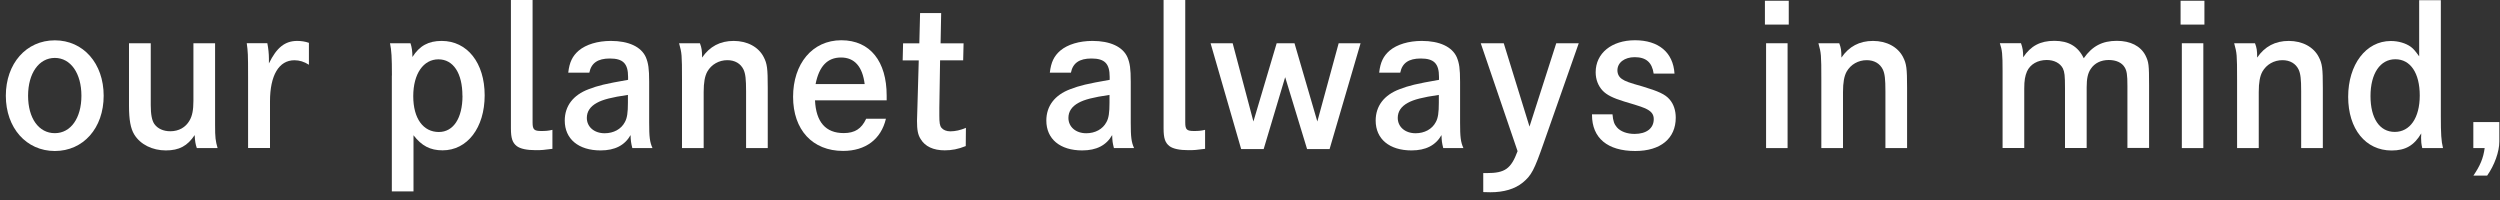
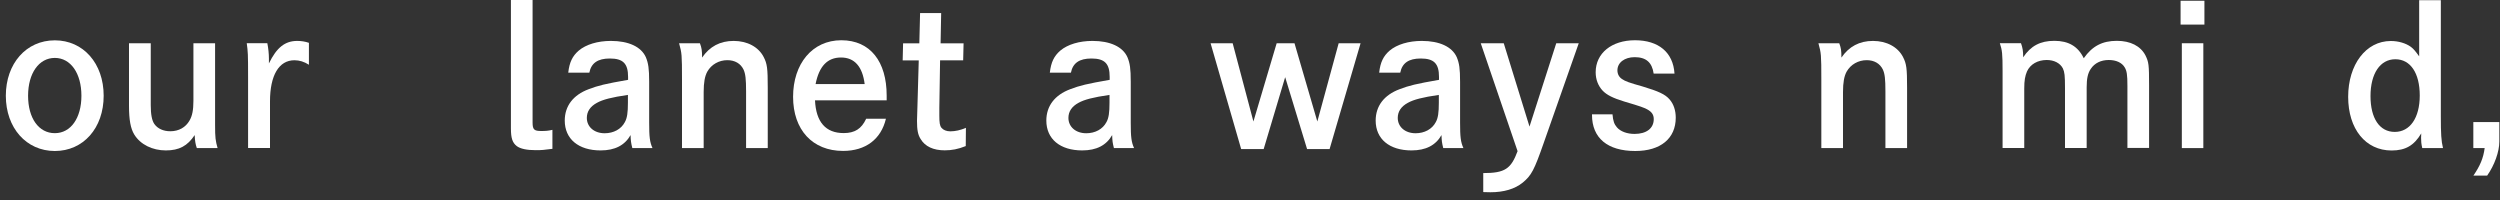
<svg xmlns="http://www.w3.org/2000/svg" width="300" height="24" viewBox="0 0 300 24" fill="none">
  <rect x="0" y="0" width="300" height="24" fill="#333333" stroke="none" />
  <path d="M6.58 4.84C10 4.84 12.44 7.61 12.44 11.49C12.44 15.37 10 18.12 6.58 18.12C3.16 18.12 0.7 15.35 0.7 11.49C0.7 7.63 3.14 4.84 6.58 4.84ZM6.58 15.98C8.49 15.98 9.77 14.17 9.77 11.49C9.77 8.81 8.49 6.95 6.58 6.95C4.67 6.95 3.37 8.79 3.37 11.49C3.37 14.19 4.65 15.98 6.58 15.98Z" fill="white" />
  <path d="M18.09 5.19V12.61C18.09 13.73 18.23 14.47 18.53 14.89C18.93 15.45 19.62 15.75 20.44 15.75C21.46 15.75 22.28 15.28 22.74 14.47C23.07 13.91 23.21 13.21 23.21 12.1V5.19H25.81V15C25.81 16.53 25.86 16.88 26.11 17.77H23.62C23.46 17.33 23.39 16.89 23.36 16.21C22.5 17.51 21.5 18.05 19.9 18.05C18.3 18.05 16.85 17.35 16.11 16.14C15.67 15.42 15.48 14.37 15.48 12.7V5.19H18.08H18.09Z" fill="white" />
  <path d="M32.08 5.19C32.2 5.77 32.27 6.47 32.27 7.05V7.61C33.2 5.7 34.2 4.91 35.67 4.91C36.13 4.91 36.62 4.98 37.07 5.14V7.77C36.49 7.4 35.93 7.23 35.33 7.23C33.47 7.23 32.4 9.04 32.4 12.16V17.76H29.77V9.27C29.77 6.39 29.75 6.25 29.61 5.18H32.1L32.08 5.19Z" fill="white" />
-   <path d="M47.03 9.07C47.03 6.86 46.98 6.05 46.8 5.19H49.26C49.42 5.68 49.49 6.17 49.49 6.84C50.35 5.49 51.42 4.91 53 4.91C56.07 4.91 58.16 7.54 58.16 11.44C58.16 15.34 56.07 18.04 53.11 18.04C51.62 18.04 50.6 17.5 49.62 16.23V22.97H47.02V9.06L47.03 9.07ZM55.49 11.49C55.49 8.79 54.4 7.12 52.61 7.12C50.82 7.12 49.59 8.84 49.59 11.54C49.59 14.24 50.8 15.84 52.66 15.84C54.4 15.84 55.5 14.19 55.5 11.49H55.49Z" fill="white" />
  <path d="M63.91 14.7C63.91 15.56 64.1 15.72 64.96 15.72C65.45 15.72 65.8 15.7 66.29 15.58V17.86C65.29 18 64.94 18.02 64.29 18.02C63.22 18.02 62.45 17.86 62.01 17.53C61.5 17.13 61.31 16.6 61.31 15.41V-0.01H63.91V14.69V14.7Z" fill="white" />
  <path d="M68.19 8.72C68.33 7.46 68.7 6.72 69.45 6.07C70.33 5.33 71.73 4.91 73.31 4.91C75.43 4.91 76.94 5.61 77.5 6.86C77.8 7.58 77.9 8.23 77.9 9.81V14.72C77.9 16.42 77.97 17.05 78.3 17.77H75.88C75.72 17.14 75.69 16.91 75.67 16.21C74.97 17.44 73.79 18.05 72.07 18.05C69.42 18.05 67.77 16.68 67.77 14.47C67.77 12.73 68.77 11.4 70.65 10.7C71.81 10.26 72.58 10.07 75.37 9.58V9.23C75.37 7.63 74.77 7.02 73.18 7.02C71.74 7.02 70.95 7.56 70.72 8.72H68.21H68.19ZM75.35 11.39C73.4 11.67 72.33 11.95 71.63 12.34C70.82 12.78 70.42 13.39 70.42 14.15C70.42 15.22 71.3 15.99 72.56 15.99C73.63 15.99 74.54 15.5 74.98 14.66C75.26 14.17 75.35 13.5 75.35 12.33V11.38V11.39Z" fill="white" />
  <path d="M83.99 5.19C84.2 5.75 84.25 6.05 84.25 6.91C85.16 5.58 86.41 4.91 88.04 4.91C89.67 4.91 91.02 5.63 91.64 6.84C92.06 7.65 92.13 8.19 92.13 10.54V17.77H89.53V10.96C89.53 9.5 89.46 8.87 89.23 8.36C88.88 7.62 88.18 7.22 87.28 7.22C86.28 7.22 85.37 7.73 84.88 8.59C84.58 9.13 84.44 9.89 84.44 11.05V17.77H81.84V9.58C81.84 6.49 81.82 6.42 81.49 5.19H84H83.99Z" fill="white" />
  <path d="M97.8 12.04C97.92 14.64 99.08 15.97 101.24 15.97C102.57 15.97 103.38 15.46 103.94 14.25H106.31C105.73 16.71 103.87 18.11 101.17 18.11C97.5 18.11 95.17 15.58 95.17 11.62C95.17 7.66 97.47 4.83 100.96 4.83C104.45 4.83 106.4 7.41 106.4 11.46V12.04H97.8ZM103.76 10.09C103.5 8 102.55 6.9 100.92 6.9C99.29 6.9 98.29 7.95 97.87 10.09H103.75H103.76Z" fill="white" />
  <path d="M115.63 5.19L115.58 7.24H112.81C112.79 8.75 112.72 12.66 112.72 12.94V13.85C112.72 14.73 112.77 15.08 112.98 15.34C113.19 15.6 113.58 15.76 114.03 15.76C114.63 15.76 115.26 15.62 115.91 15.34L115.89 17.53C114.96 17.9 114.22 18.04 113.36 18.04C112.01 18.04 111.01 17.58 110.48 16.69C110.15 16.18 110.04 15.6 110.04 14.5C110.04 14.207 110.056 13.65 110.09 12.83L110.25 7.25H108.32L108.37 5.2H110.32L110.41 1.57H112.94L112.87 5.2H115.64L115.63 5.19Z" fill="white" />
  <path d="M125.98 8.72C126.12 7.46 126.49 6.72 127.24 6.07C128.12 5.33 129.52 4.91 131.1 4.91C133.22 4.91 134.73 5.61 135.29 6.86C135.59 7.58 135.69 8.23 135.69 9.81V14.72C135.69 16.42 135.76 17.05 136.09 17.77H133.67C133.51 17.14 133.48 16.91 133.46 16.21C132.76 17.44 131.58 18.05 129.86 18.05C127.21 18.05 125.56 16.68 125.56 14.47C125.56 12.73 126.56 11.4 128.44 10.7C129.6 10.26 130.37 10.07 133.16 9.58V9.23C133.16 7.63 132.56 7.02 130.97 7.02C129.53 7.02 128.74 7.56 128.51 8.72H126H125.98ZM133.14 11.39C131.19 11.67 130.12 11.95 129.42 12.34C128.61 12.78 128.21 13.39 128.21 14.15C128.21 15.22 129.09 15.99 130.35 15.99C131.42 15.99 132.33 15.5 132.77 14.66C133.05 14.17 133.14 13.5 133.14 12.33V11.38V11.39Z" fill="white" />
-   <path d="M142.23 14.7C142.23 15.56 142.42 15.72 143.28 15.72C143.77 15.72 144.12 15.7 144.61 15.58V17.86C143.61 18 143.26 18.02 142.61 18.02C141.54 18.02 140.77 17.86 140.33 17.53C139.82 17.13 139.63 16.6 139.63 15.41V-0.01H142.23V14.69V14.7Z" fill="white" />
  <path d="M147.92 5.19L150.41 14.58L153.2 5.19H155.34L158.08 14.58L160.64 5.19H163.27L159.55 17.89H156.85L154.22 9.26L151.64 17.89H148.94L145.27 5.19H147.92Z" fill="white" />
  <path d="M165.5 8.72C165.64 7.46 166.01 6.72 166.76 6.07C167.64 5.33 169.04 4.91 170.62 4.91C172.74 4.91 174.25 5.61 174.81 6.86C175.11 7.58 175.21 8.23 175.21 9.81V14.72C175.21 16.42 175.28 17.05 175.61 17.77H173.19C173.03 17.14 173 16.91 172.98 16.21C172.28 17.44 171.1 18.05 169.38 18.05C166.73 18.05 165.08 16.68 165.08 14.47C165.08 12.73 166.08 11.4 167.96 10.7C169.12 10.26 169.89 10.07 172.68 9.58V9.23C172.68 7.63 172.08 7.02 170.49 7.02C169.05 7.02 168.26 7.56 168.03 8.72H165.52H165.5ZM172.66 11.39C170.71 11.67 169.64 11.95 168.94 12.34C168.13 12.78 167.73 13.39 167.73 14.15C167.73 15.22 168.61 15.99 169.87 15.99C170.94 15.99 171.85 15.5 172.29 14.66C172.57 14.17 172.66 13.5 172.66 12.33V11.38V11.39Z" fill="white" />
-   <path d="M180.45 5.19L183.54 15.19L186.75 5.19H189.45L185.24 17.17C184.1 20.43 183.77 21.05 182.73 21.91C181.78 22.68 180.47 23.07 178.85 23.07C178.66 23.07 178.36 23.07 177.99 23.05V20.77H178.41C180.6 20.77 181.32 20.26 182.11 18.14L177.69 5.19H180.46H180.45Z" fill="white" />
+   <path d="M180.45 5.19L183.54 15.19L186.75 5.19H189.45L185.24 17.17C184.1 20.43 183.77 21.05 182.73 21.91C181.78 22.68 180.47 23.07 178.85 23.07C178.66 23.07 178.36 23.07 177.99 23.05V20.77C180.6 20.77 181.32 20.26 182.11 18.14L177.69 5.19H180.46H180.45Z" fill="white" />
  <path d="M198.44 8.84C198.25 7.49 197.53 6.86 196.16 6.86C194.95 6.86 194.09 7.51 194.09 8.44C194.09 8.88 194.28 9.25 194.65 9.49C195.02 9.75 195.51 9.93 197.09 10.37C199.02 10.95 199.83 11.32 200.35 11.93C200.84 12.49 201.09 13.26 201.09 14.12C201.09 16.61 199.28 18.12 196.23 18.12C192.9 18.12 191.04 16.56 191.04 13.79V13.72H193.5C193.57 14.53 193.71 14.91 194.03 15.28C194.47 15.79 195.26 16.07 196.15 16.07C197.57 16.07 198.45 15.4 198.45 14.3C198.45 13.77 198.22 13.42 197.64 13.11C197.22 12.9 196.94 12.78 194.9 12.18C193.53 11.76 192.81 11.39 192.32 10.88C191.79 10.32 191.48 9.55 191.48 8.67C191.48 6.39 193.39 4.83 196.2 4.83C199.01 4.83 200.78 6.27 200.94 8.83H198.43L198.44 8.84Z" fill="white" />
-   <path d="M214.65 0.09V2.95H211.79V0.09H214.65ZM214.51 5.19V17.77H211.93V5.19H214.51Z" fill="white" />
  <path d="M220.71 5.19C220.92 5.75 220.97 6.05 220.97 6.91C221.88 5.58 223.13 4.91 224.76 4.91C226.39 4.91 227.74 5.63 228.36 6.84C228.78 7.65 228.85 8.19 228.85 10.54V17.77H226.25V10.96C226.25 9.5 226.18 8.87 225.95 8.36C225.6 7.62 224.9 7.22 224 7.22C223 7.22 222.09 7.73 221.6 8.59C221.3 9.13 221.16 9.89 221.16 11.05V17.77H218.56V9.58C218.56 6.49 218.54 6.42 218.21 5.19H220.72H220.71Z" fill="white" />
  <path d="M242.52 5.19C242.71 5.72 242.78 6.12 242.78 6.79V6.88C243.69 5.51 244.83 4.9 246.52 4.9C248.21 4.9 249.36 5.55 250.05 6.99C251.07 5.53 252.28 4.9 254.03 4.9C255.66 4.9 256.87 5.53 257.45 6.64C257.85 7.45 257.89 7.76 257.89 10.24V17.75H255.29V10.29C255.29 8.99 255.22 8.5 254.96 8.08C254.63 7.52 253.94 7.2 253.05 7.2C252.12 7.2 251.35 7.57 250.89 8.27C250.54 8.78 250.4 9.43 250.4 10.48V17.76H247.8V10.57C247.8 9.06 247.75 8.64 247.54 8.2C247.21 7.57 246.49 7.2 245.61 7.2C244.52 7.2 243.63 7.71 243.24 8.57C243.01 9.11 242.91 9.66 242.91 10.62V17.76H240.31V8.57C240.31 6.41 240.26 6.04 239.98 5.18H242.51L242.52 5.19Z" fill="white" />
  <path d="M264.53 0.09V2.95H261.67V0.09H264.53ZM264.4 5.19V17.77H261.82V5.19H264.4Z" fill="white" />
-   <path d="M270.6 5.19C270.81 5.75 270.86 6.05 270.86 6.91C271.77 5.58 273.02 4.91 274.65 4.91C276.28 4.91 277.63 5.63 278.25 6.84C278.67 7.65 278.74 8.19 278.74 10.54V17.77H276.14V10.96C276.14 9.5 276.07 8.87 275.84 8.36C275.49 7.62 274.79 7.22 273.89 7.22C272.89 7.22 271.98 7.73 271.49 8.59C271.19 9.13 271.05 9.89 271.05 11.05V17.77H268.45V9.58C268.45 6.49 268.43 6.42 268.1 5.19H270.61H270.6Z" fill="white" />
  <path d="M292.9 13.909C292.9 16.099 292.95 16.91 293.16 17.77H290.67C290.55 17.239 290.53 16.959 290.53 16.54C290.53 16.349 290.53 16.239 290.55 16.009C289.69 17.45 288.67 18.059 286.99 18.059C283.87 18.059 281.78 15.479 281.78 11.62C281.78 7.76 283.9 4.92 286.9 4.92C287.81 4.92 288.69 5.18 289.3 5.62C289.65 5.88 289.86 6.16 290.3 6.76V0.02H292.9V13.93V13.909ZM284.46 11.53C284.46 14.2 285.55 15.829 287.37 15.829C289.19 15.829 290.37 14.159 290.37 11.46C290.37 8.76 289.25 7.11 287.44 7.11C285.63 7.11 284.46 8.81 284.46 11.53Z" fill="white" />
  <path d="M296.8 17.77V14.65H299.92V16.98C299.92 18.21 299.34 19.82 298.46 21.07H296.81C297.62 19.88 298 18.98 298.16 17.77H296.81H296.8Z" fill="white" />
</svg>